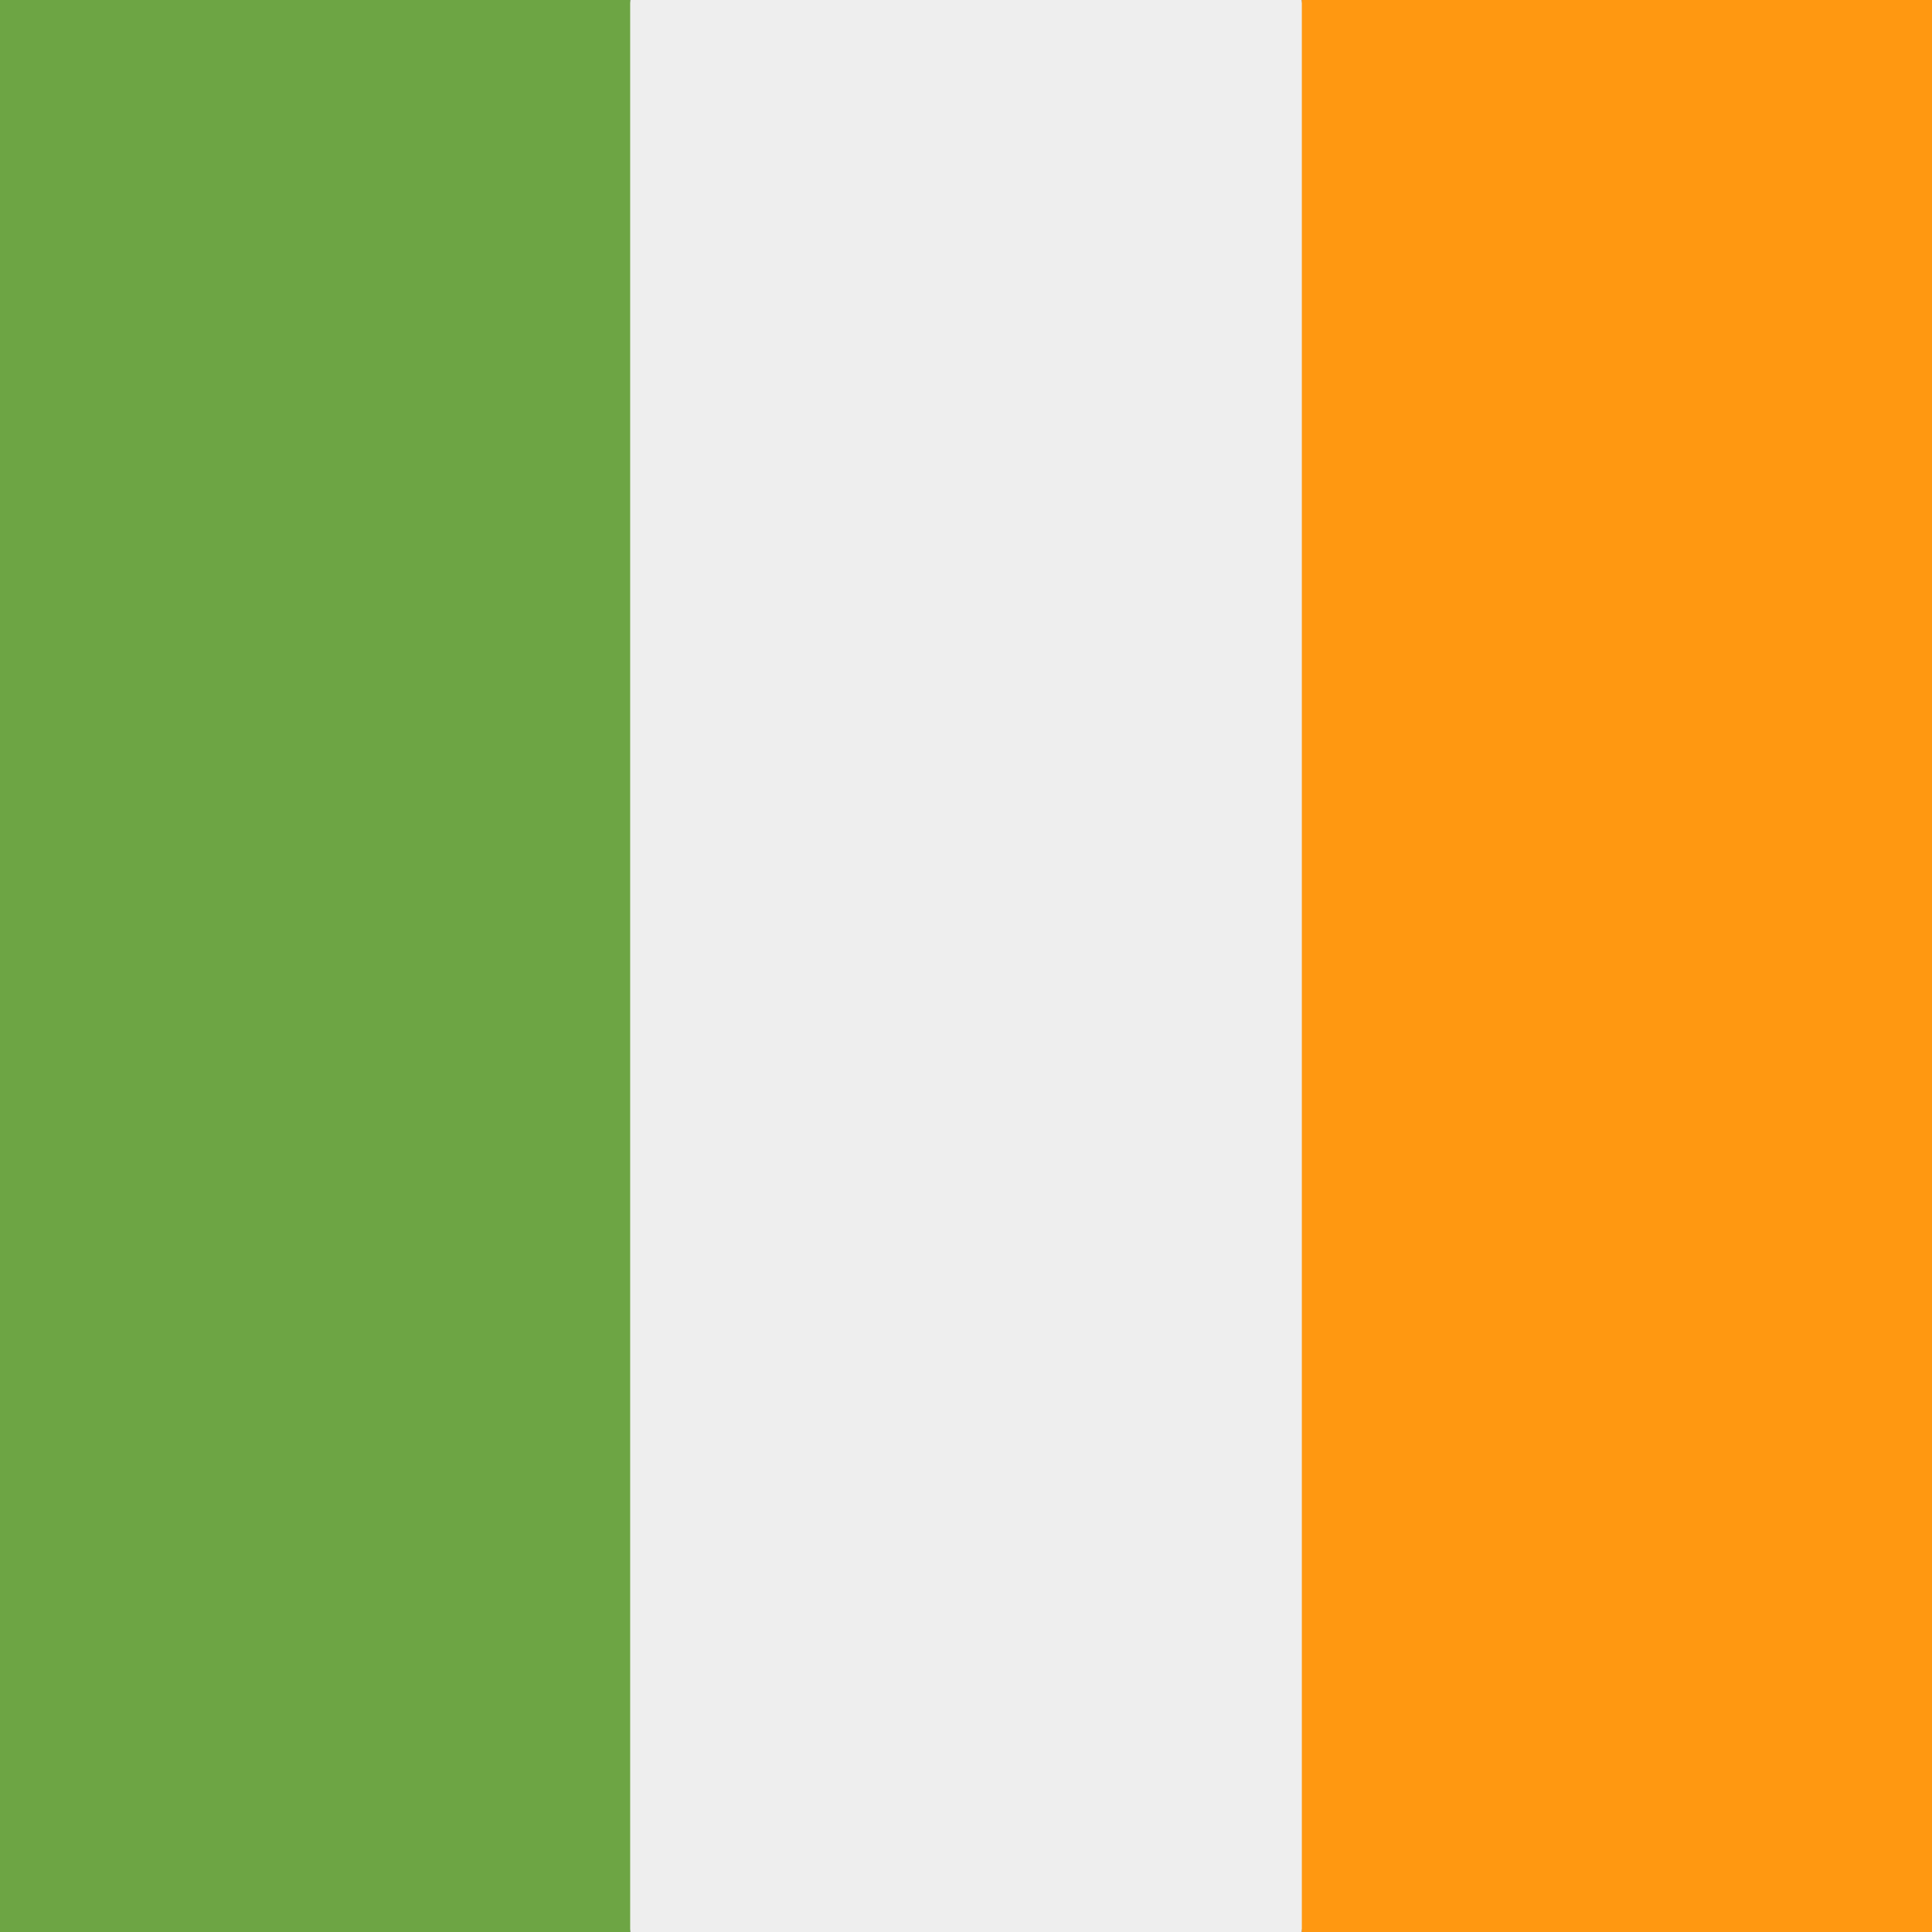
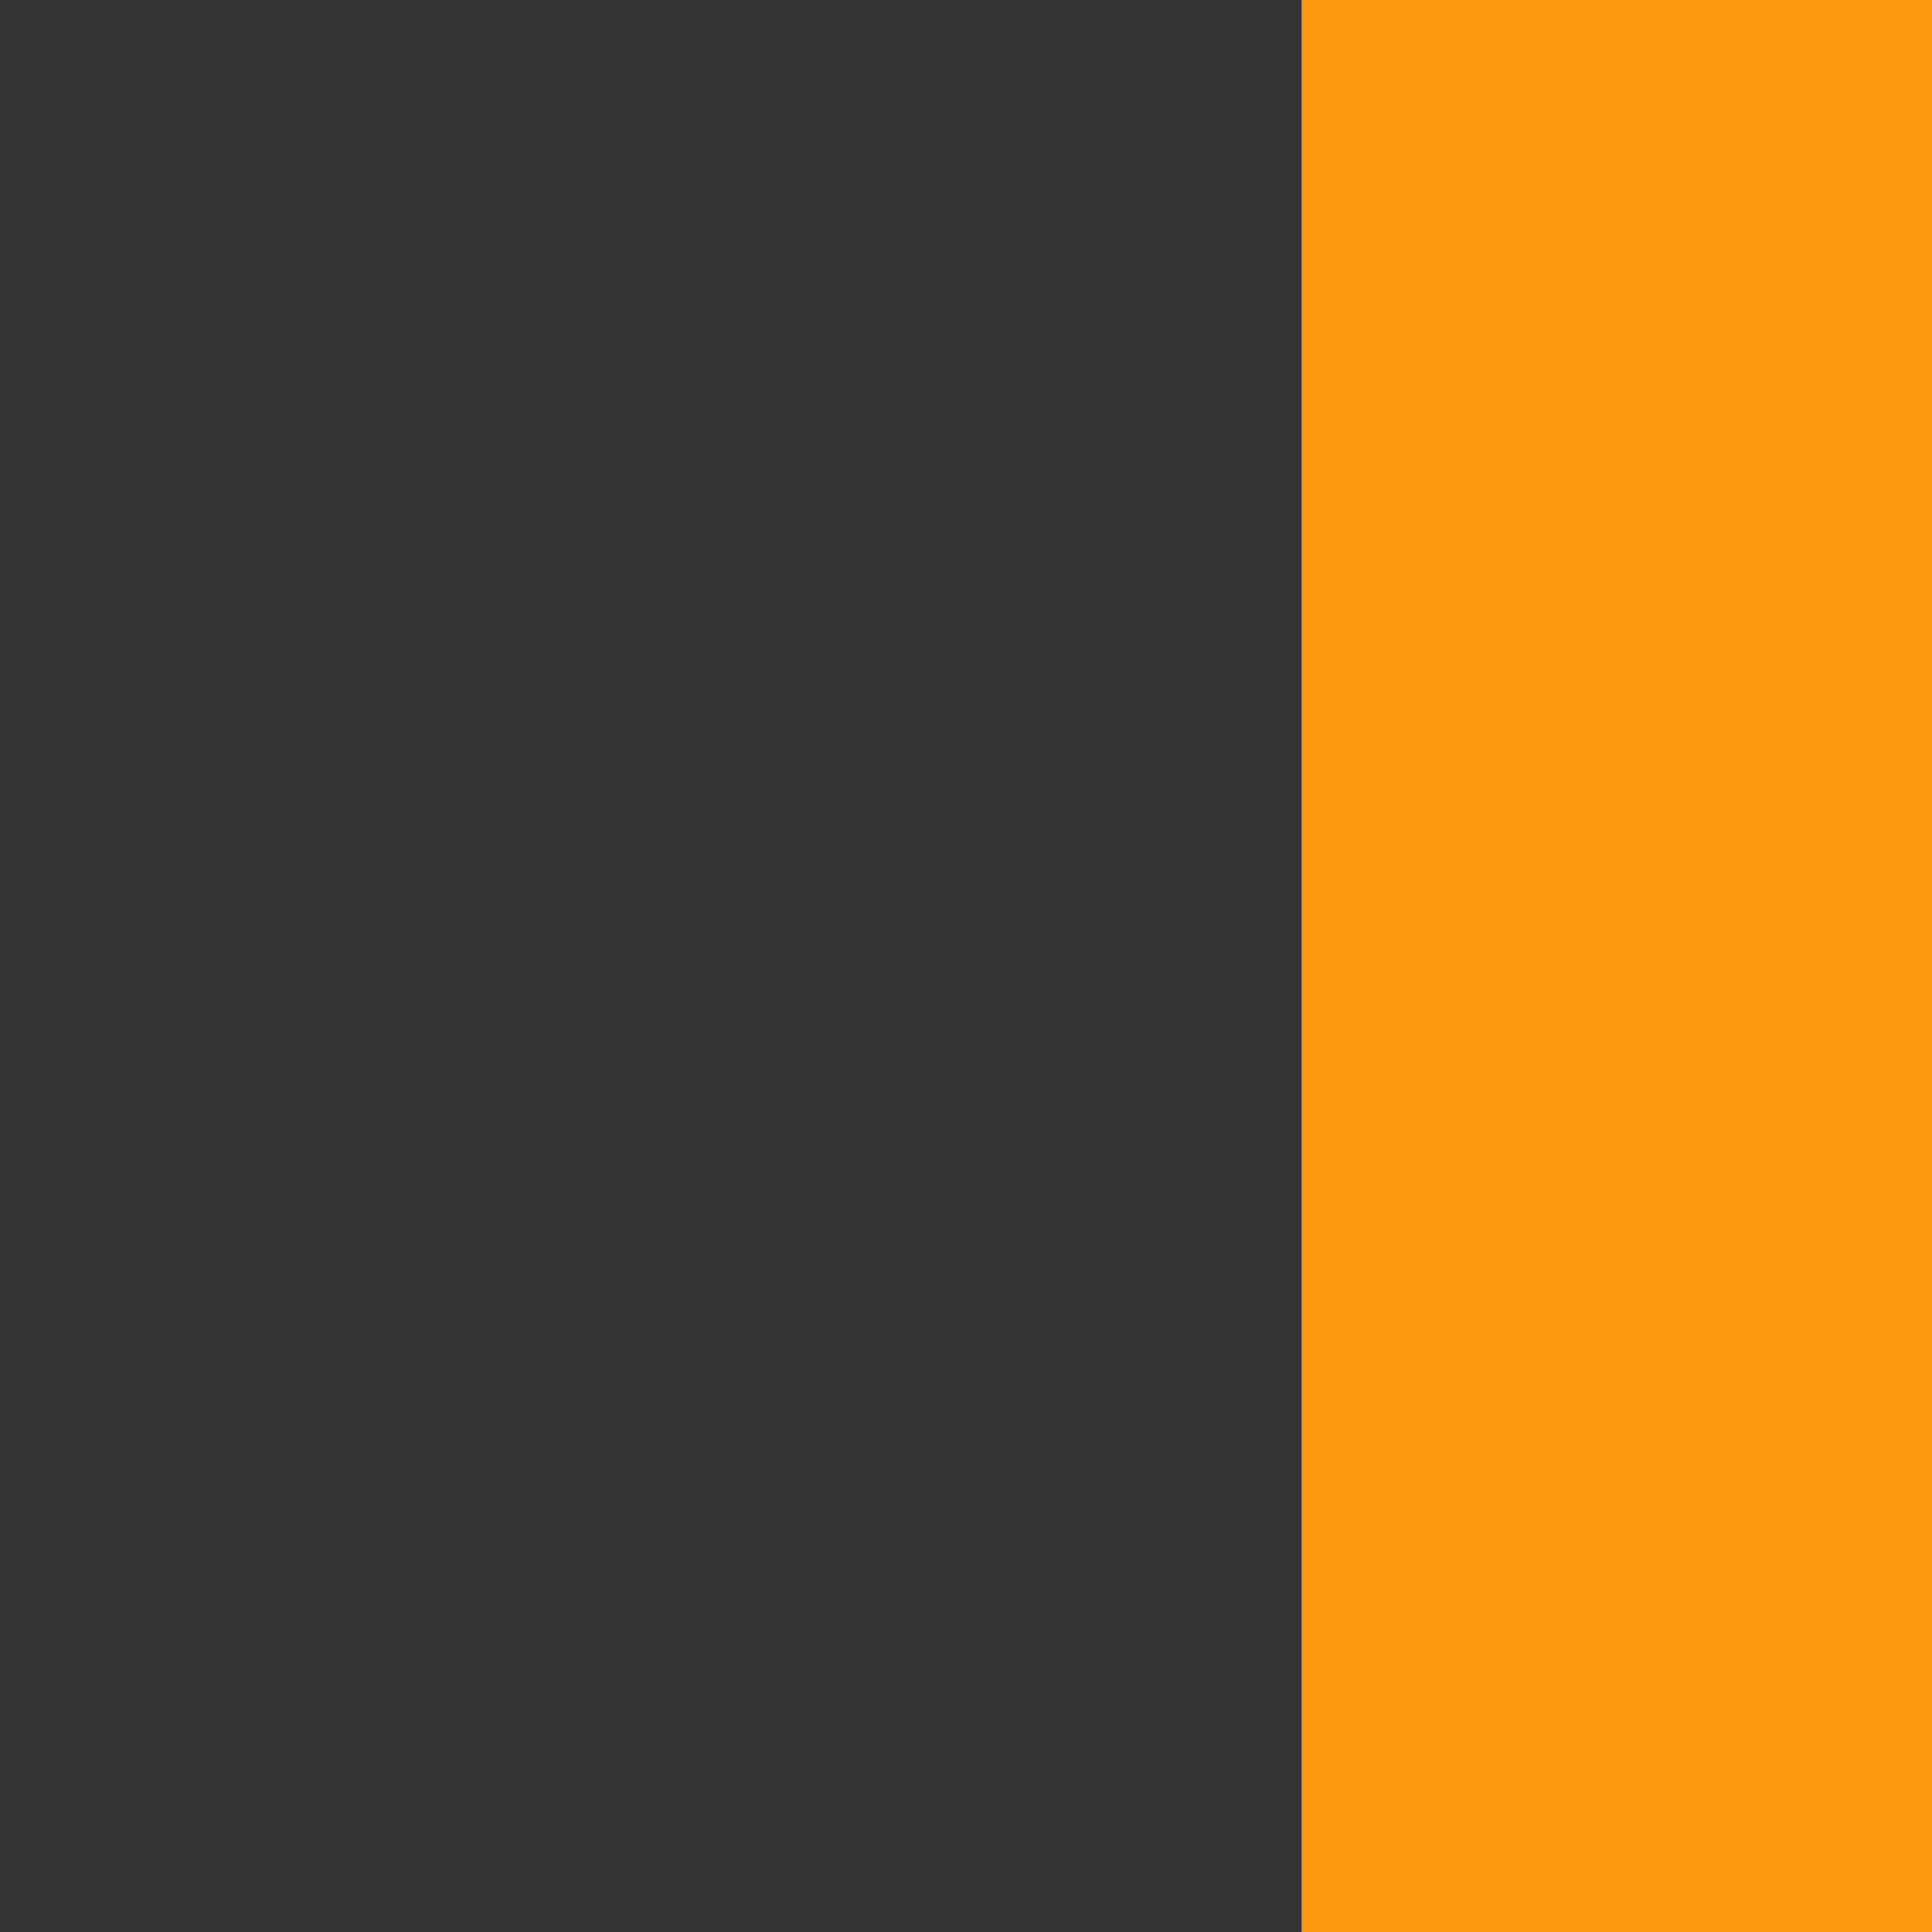
<svg xmlns="http://www.w3.org/2000/svg" width="512" height="512" viewBox="0 0 512 512">
  <rect x="0" y="0" width="512" height="512" fill="#333333" stroke="none" />
  <g mask="url(#a)">
-     <path fill="#eee" d="M167 0h178l25.9 252.3L345 512H167l-29.8-253.4z" />
-     <path fill="#6da544" d="M0 0h167v512H0z" />
    <path fill="#ff9811" d="M345 0h167v512H345z" />
  </g>
</svg>